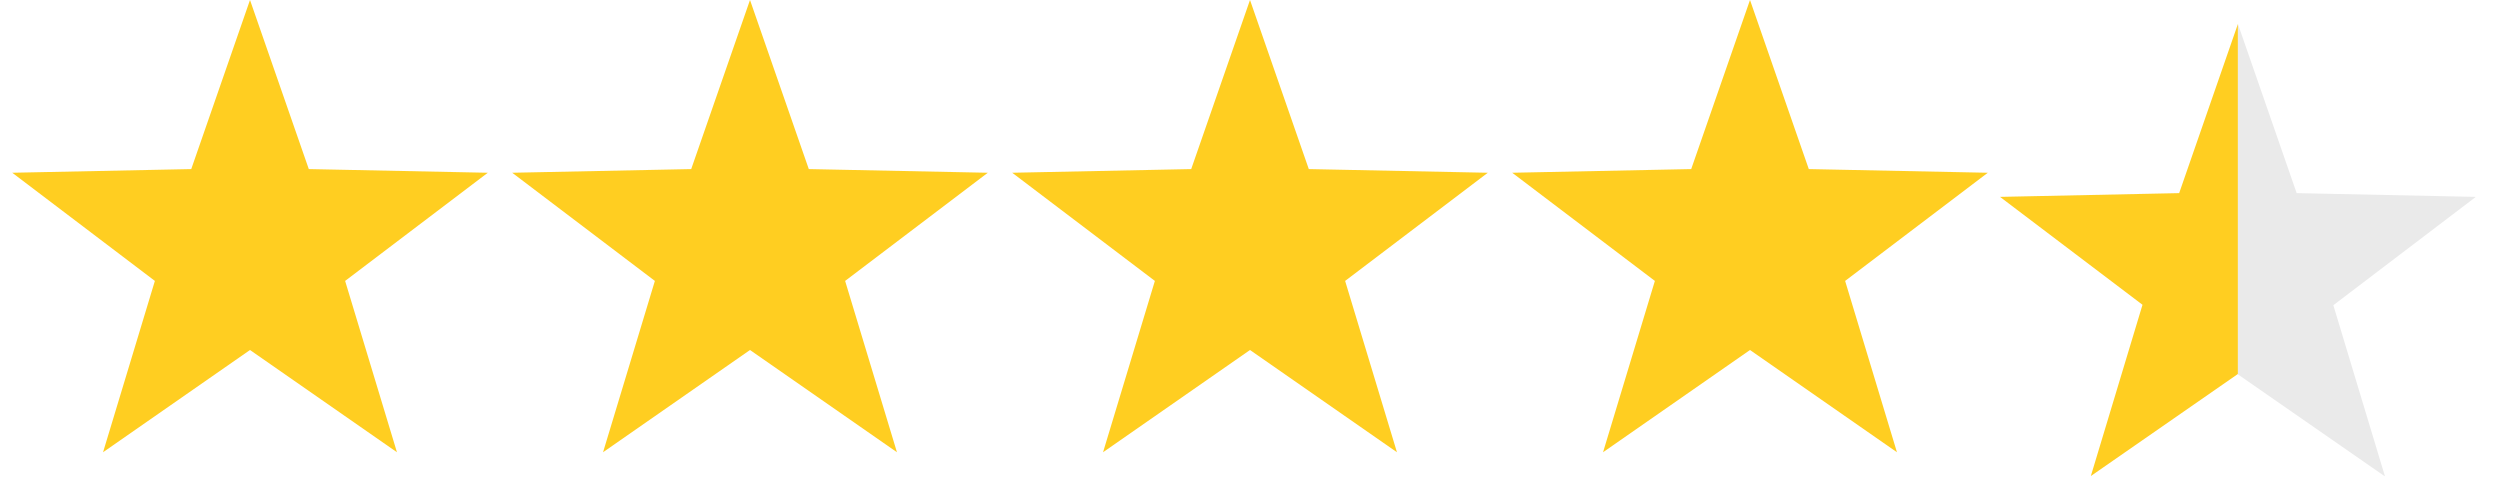
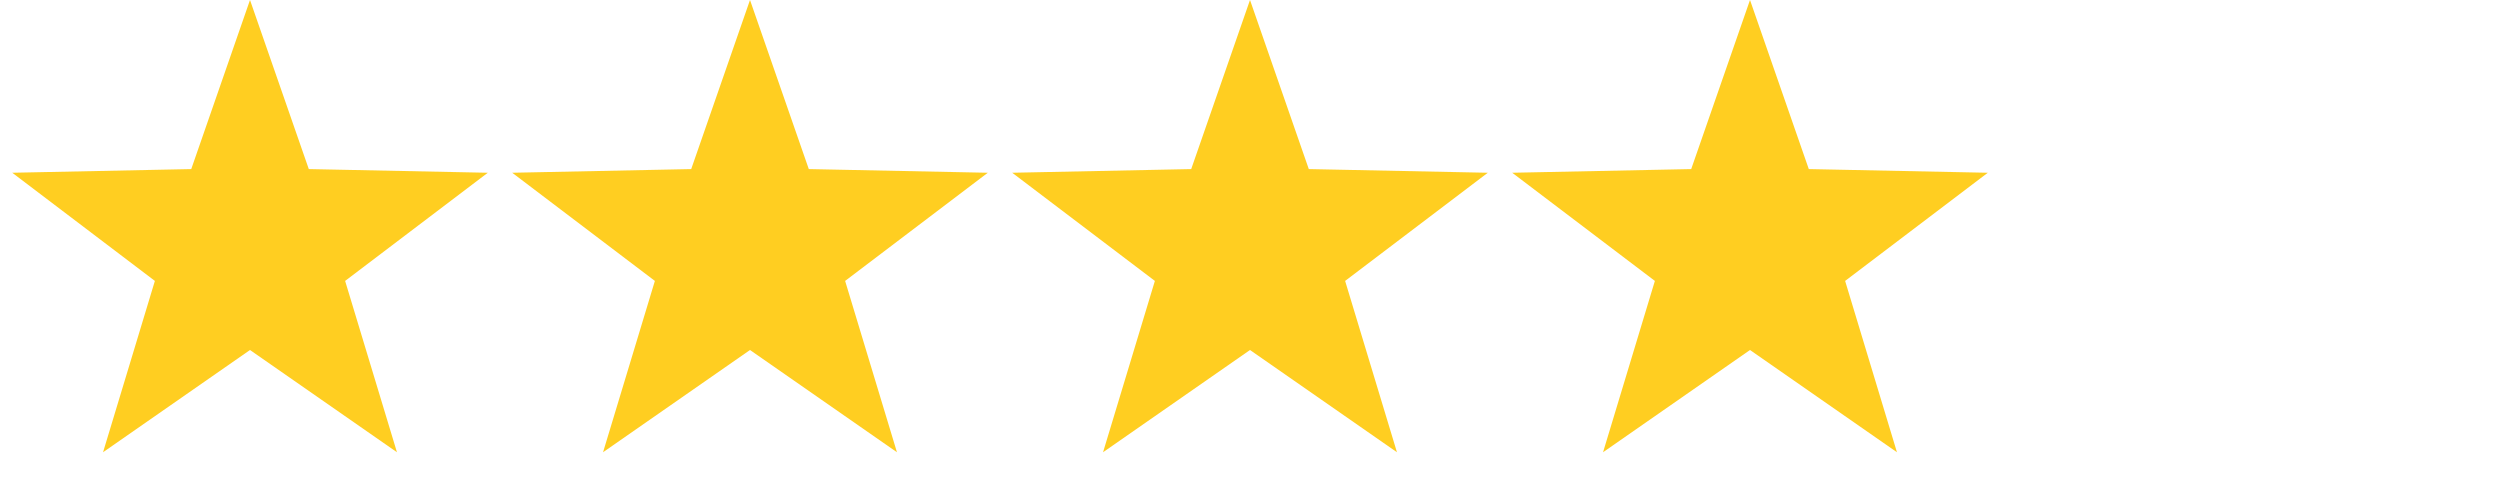
<svg xmlns="http://www.w3.org/2000/svg" width="60" height="12" viewBox="0 0 60 12" fill="none">
  <path d="M6 0l1.411 4.058 4.296.088-3.424 2.596 1.244 4.112L6 8.4l-3.527 2.454 1.244-4.112L.294 4.146l4.296-.088L6 0zm12 0l1.411 4.058 4.296.088-3.424 2.596 1.244 4.112L18 8.4l-3.527 2.454 1.244-4.112-3.424-2.596 4.296-.088L18 0zm12 0l1.411 4.058 4.296.088-3.424 2.596 1.244 4.112L30 8.4l-3.527 2.454 1.244-4.112-3.424-2.596 4.296-.088L30 0zm12 0l1.411 4.058 4.296.088-3.424 2.596 1.244 4.112L42 8.4l-3.527 2.454 1.244-4.112-3.424-2.596 4.296-.088L42 0z" fill="#ffce21" />
  <g clip-path="url(#A)">
-     <path d="M53.71 8.975l-3.53 2.45 1.24-4.11L48 4.725l4.3-.09 1.41-4.06v8.4z" fill="#ffce21" />
-     <path d="M53.71.575l1.41 4.06 4.3.09-3.42 2.6 1.24 4.11-3.53-2.45V.575z" fill="#eaeaea" />
-   </g>
+     </g>
  <defs>
    <clipPath id="A">
-       <path fill="#fff" transform="translate(48 .575)" d="M0 0h11.41v10.85H0z" />
-     </clipPath>
+       </clipPath>
  </defs>
</svg>